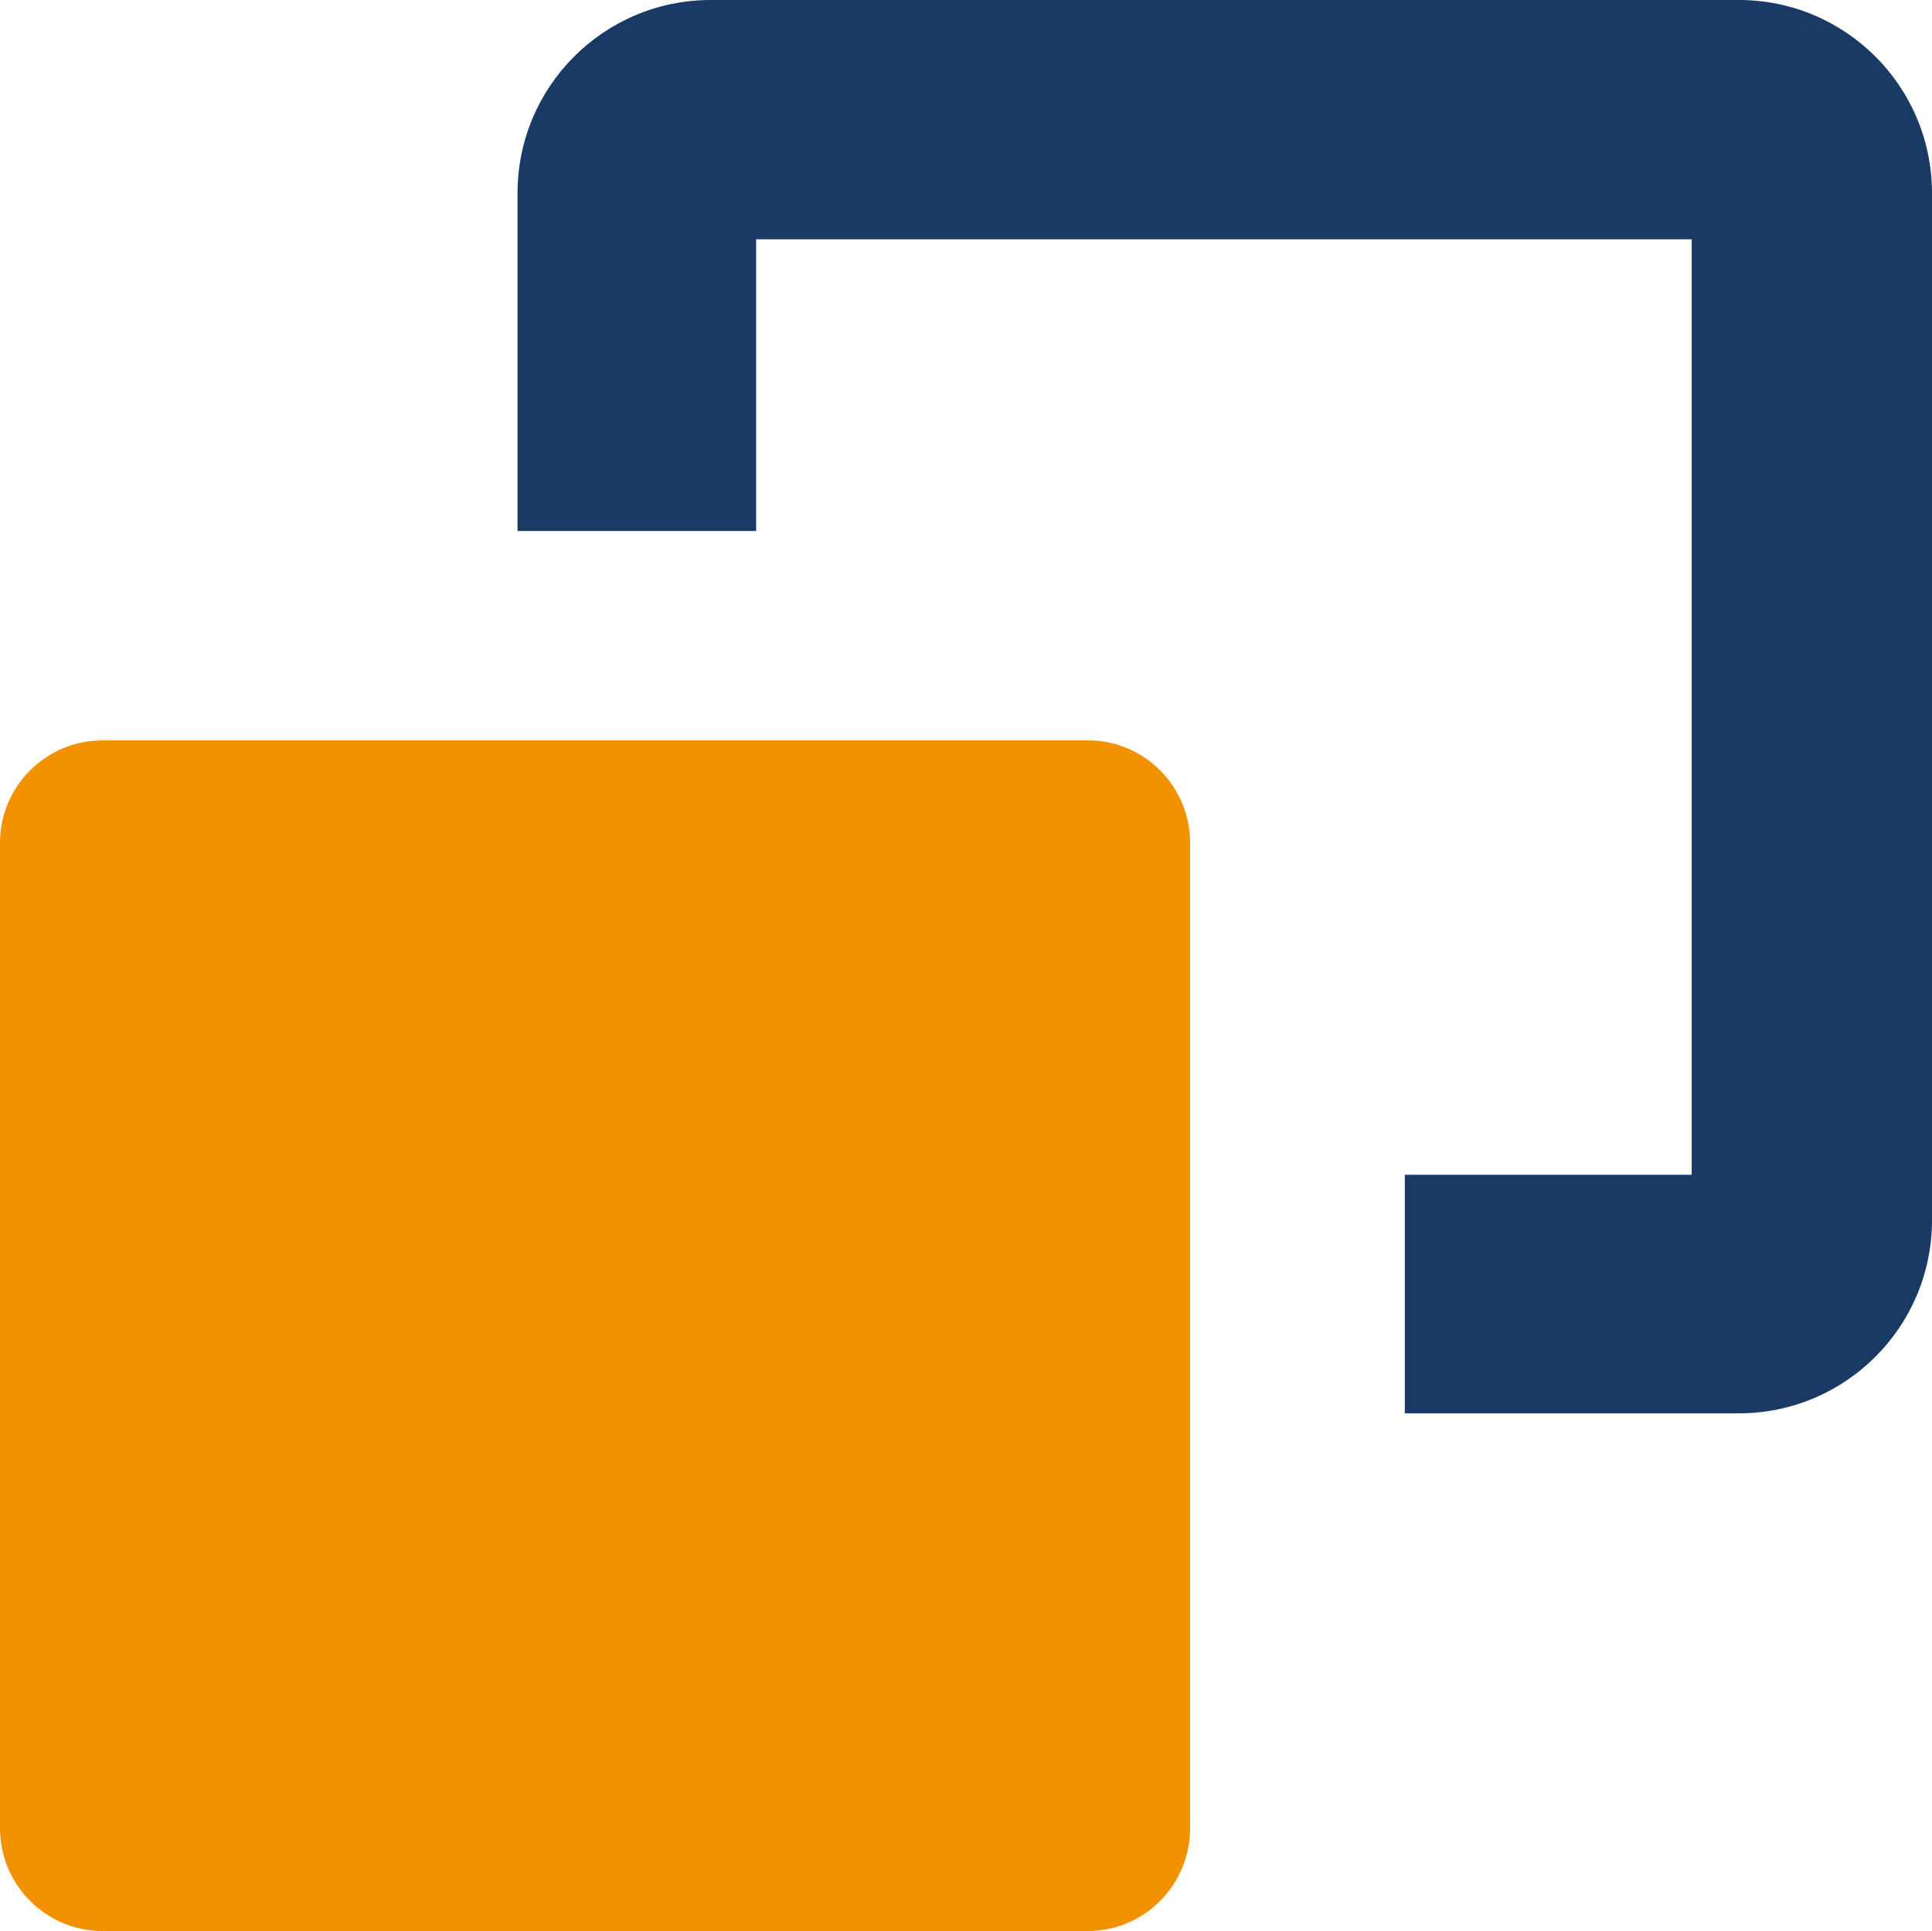
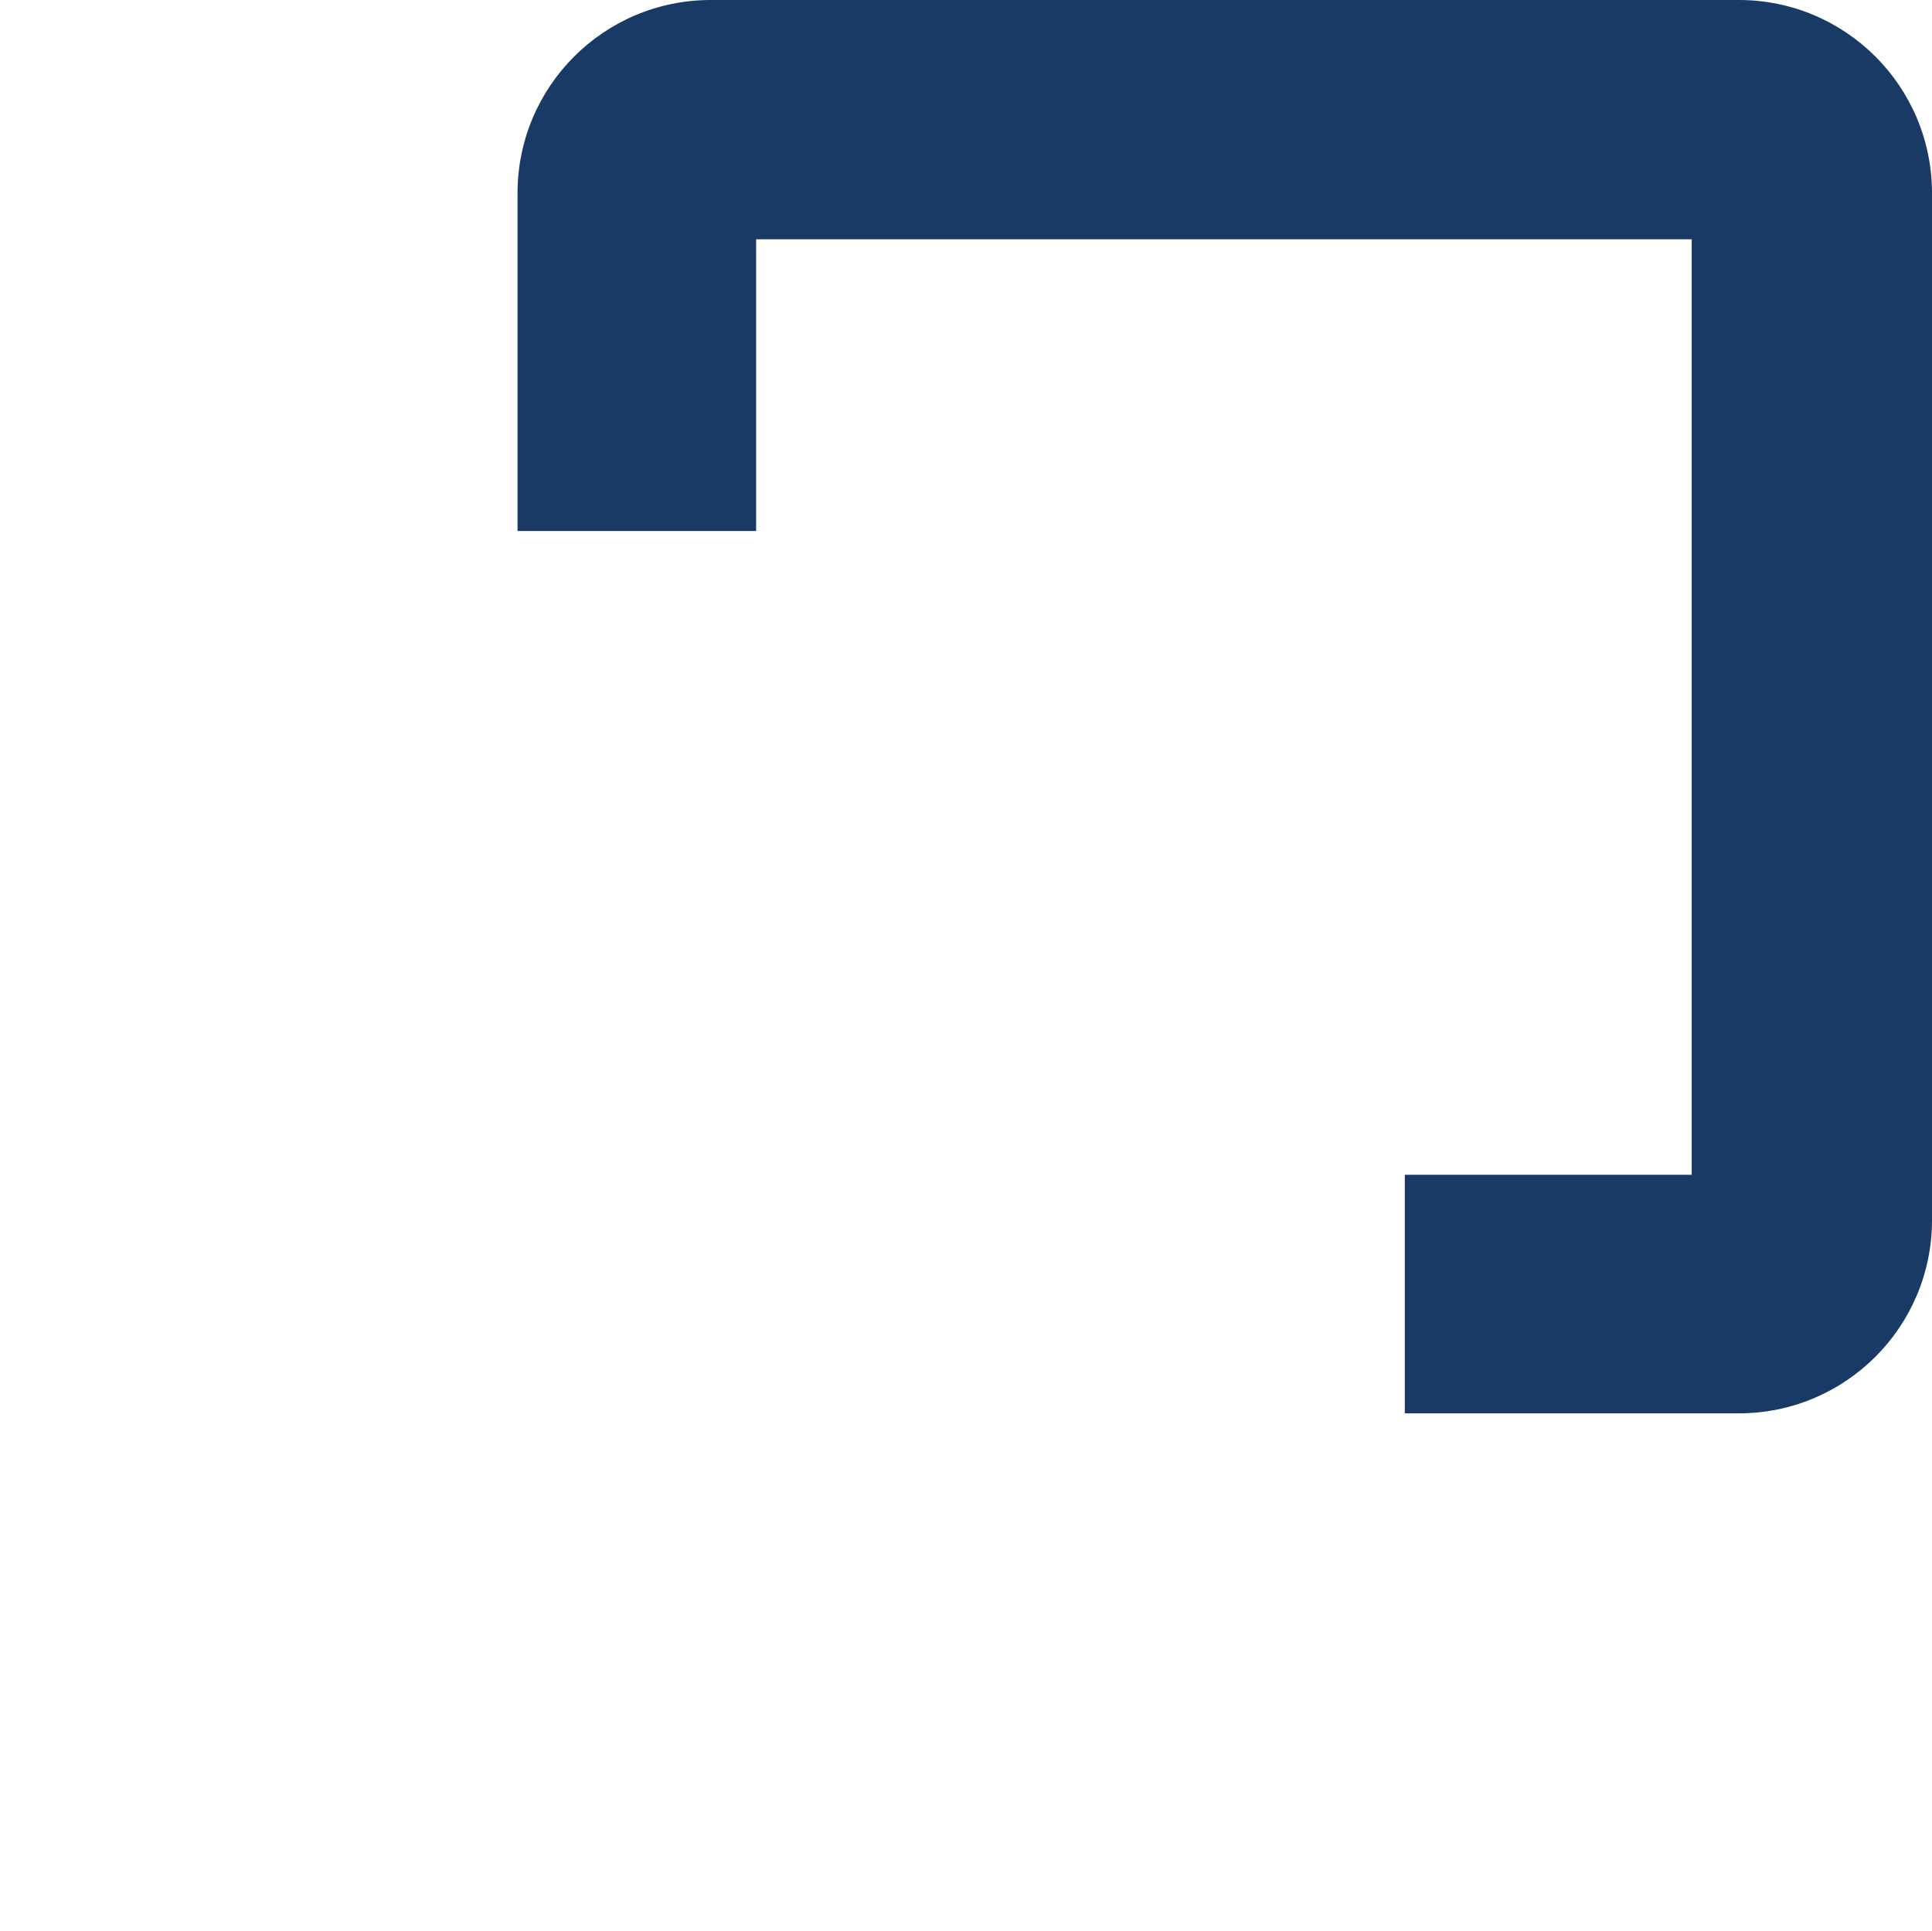
<svg xmlns="http://www.w3.org/2000/svg" data-name="Ebene 2" id="Ebene_2" viewBox="0 0 80 79.97">
  <defs>
    <style>
            .cls-1 {
                fill: #183a64;
            }

            .cls-1, .cls-2 {
                stroke-width: 0px;
            }

            .cls-2 {
                fill: #f39200;
            }

            @media (prefers-color-scheme: dark) {
                path {
                    fill: #fff !important;
                    opacity: .8;
                }
            }
        </style>
  </defs>
  <g data-name="Ebene 1" id="Ebene_1-2">
    <g data-name="Layer 2" id="Layer_2">
      <g data-name="Ebene 1" id="Ebene_1-3">
        <path class="cls-1" d="M72,58.53h-13.83v-9.88h11.88V9.91H31.31v12.08h-9.88v-13.99c0-4.42,3.58-8,8-8h42.57c4.42,0,8,3.58,8,8v42.55c-.01,4.41-3.59,7.98-8,7.98Z" />
-         <path class="cls-2" d="M45.03,79.97H4.23C1.89,79.96,0,78.05,0,75.71v-40.8c0-2.35,1.9-4.25,4.25-4.25h40.8c2.34,0,4.23,1.91,4.23,4.25v40.8c0,2.34-1.88,4.25-4.22,4.26,0,0-.02,0-.02,0Z" />
      </g>
    </g>
  </g>
</svg>